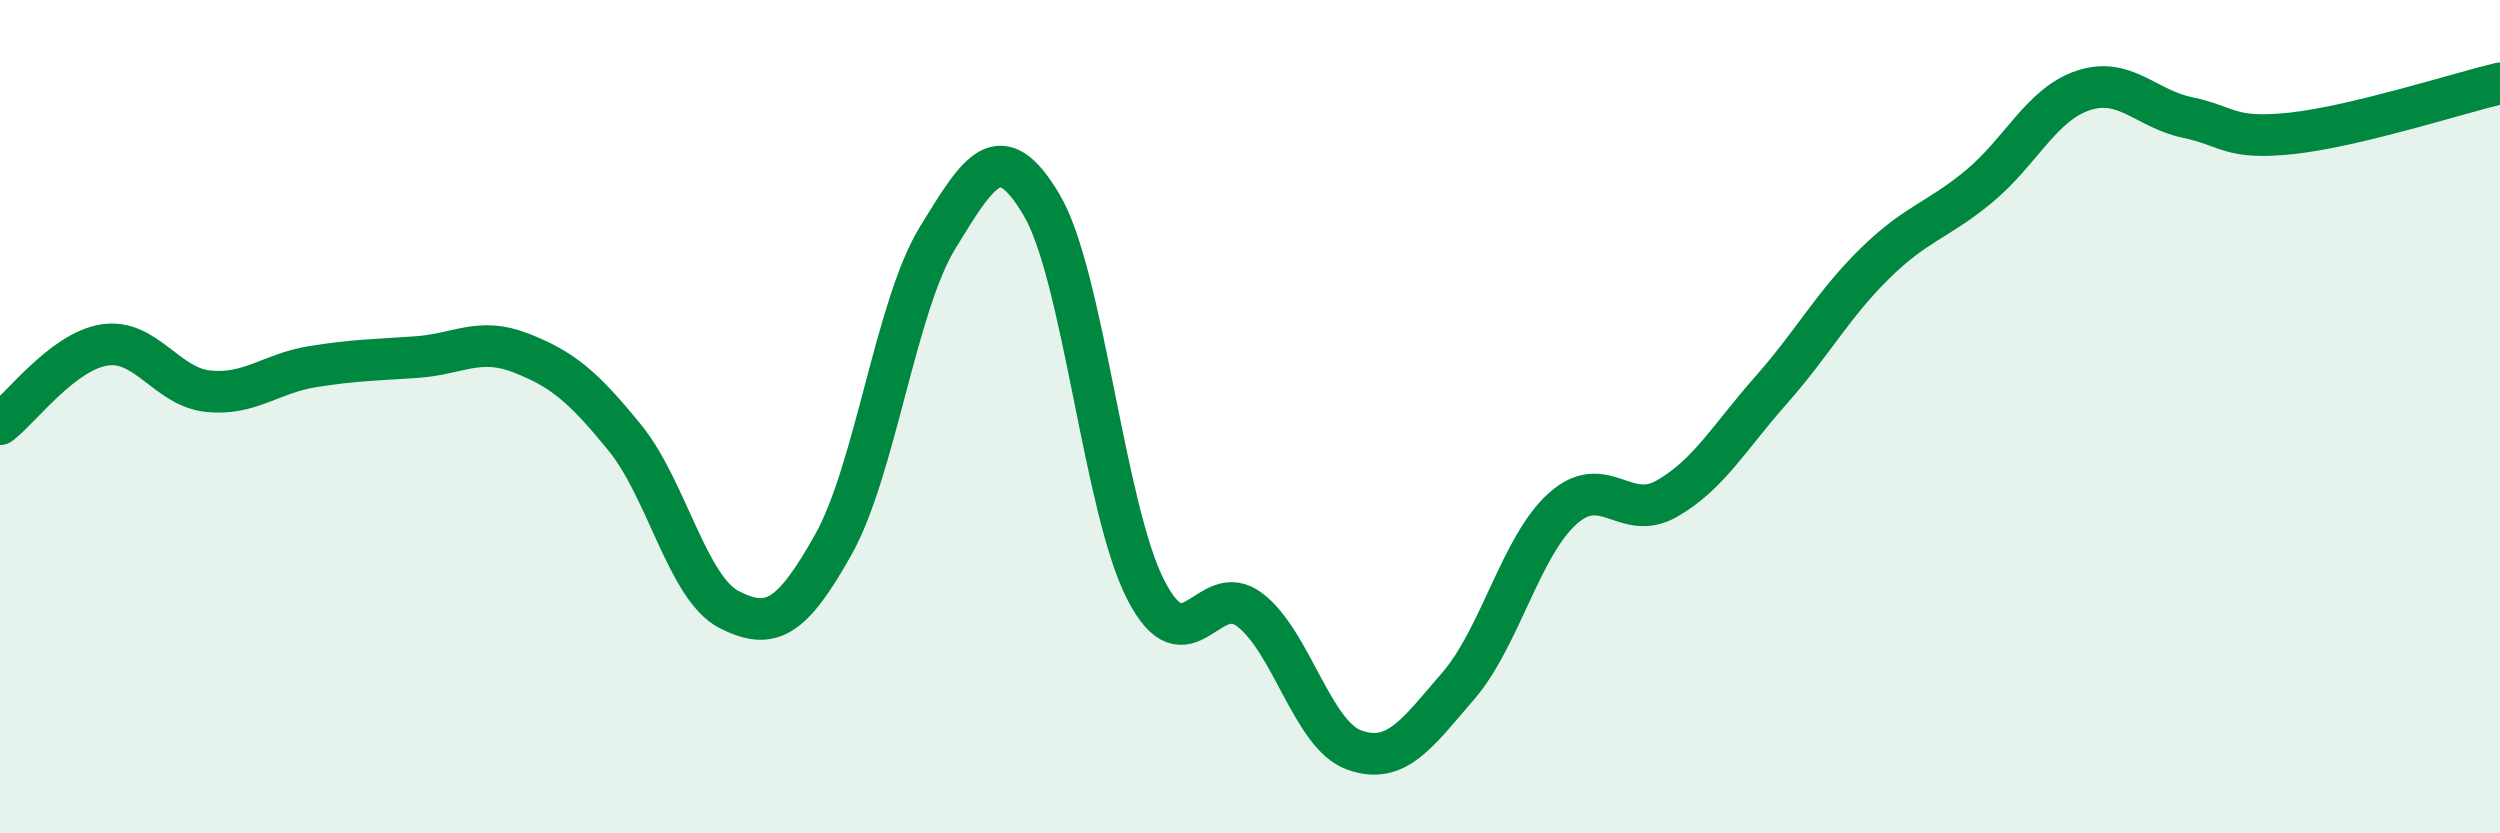
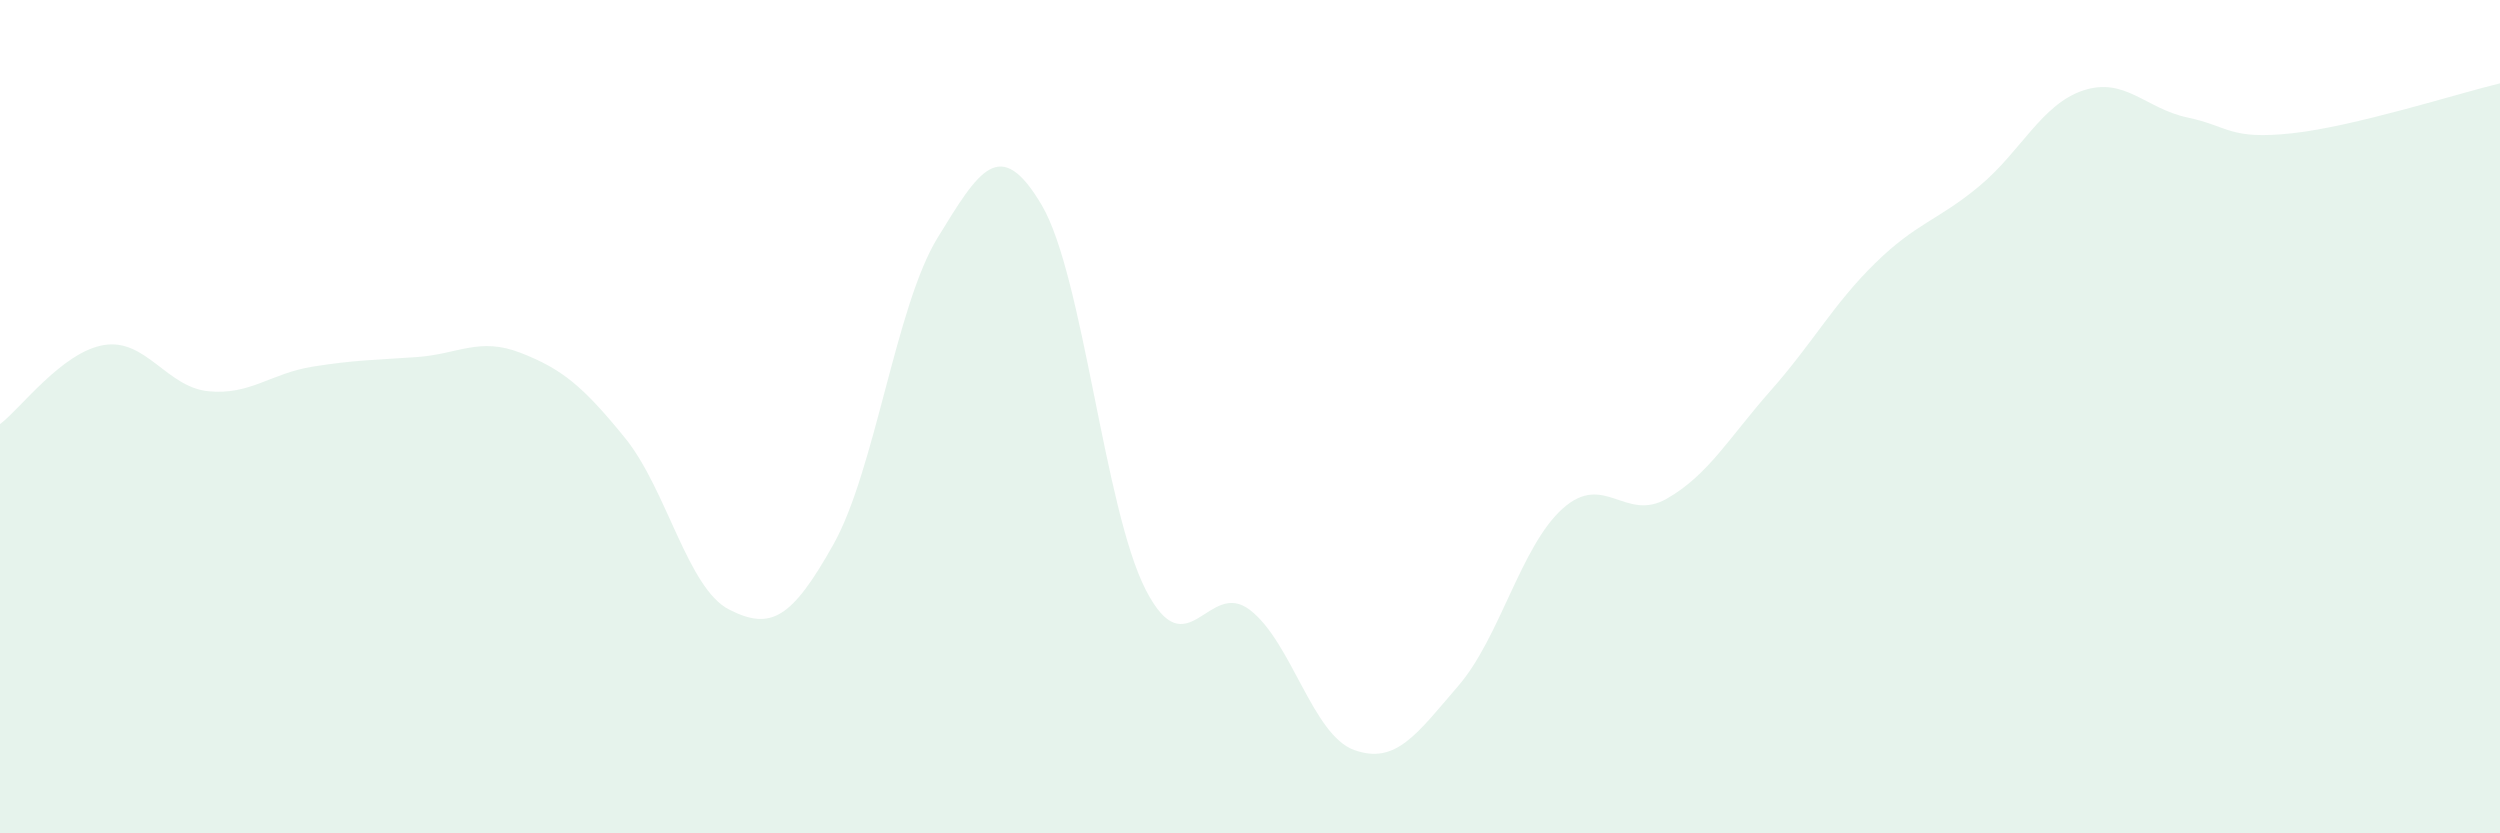
<svg xmlns="http://www.w3.org/2000/svg" width="60" height="20" viewBox="0 0 60 20">
  <path d="M 0,10.18 C 0.5,9.8 1.5,8.44 2.5,8.28 C 3.5,8.12 4,9.29 5,9.39 C 6,9.49 6.5,8.96 7.5,8.8 C 8.5,8.64 9,8.64 10,8.57 C 11,8.5 11.5,8.08 12.5,8.47 C 13.5,8.86 14,9.28 15,10.51 C 16,11.74 16.5,14.12 17.5,14.63 C 18.5,15.14 19,14.85 20,13.07 C 21,11.29 21.5,7.34 22.5,5.71 C 23.5,4.08 24,3.23 25,4.92 C 26,6.61 26.5,12.22 27.5,14.16 C 28.5,16.1 29,13.87 30,14.64 C 31,15.41 31.5,17.64 32.5,18 C 33.5,18.36 34,17.62 35,16.46 C 36,15.3 36.5,13.11 37.5,12.21 C 38.5,11.31 39,12.54 40,11.97 C 41,11.4 41.5,10.5 42.5,9.37 C 43.5,8.24 44,7.3 45,6.32 C 46,5.34 46.5,5.3 47.5,4.47 C 48.5,3.64 49,2.5 50,2.17 C 51,1.84 51.5,2.61 52.5,2.82 C 53.5,3.03 53.5,3.36 55,3.2 C 56.5,3.04 59,2.24 60,2L60 20L0 20Z" fill="#008740" opacity="0.1" stroke-linecap="round" stroke-linejoin="round" />
-   <path d="M 0,10.18 C 0.5,9.8 1.5,8.44 2.5,8.28 C 3.5,8.12 4,9.29 5,9.39 C 6,9.49 6.5,8.96 7.5,8.8 C 8.5,8.64 9,8.64 10,8.57 C 11,8.5 11.5,8.08 12.5,8.47 C 13.5,8.86 14,9.28 15,10.51 C 16,11.74 16.5,14.12 17.5,14.63 C 18.5,15.14 19,14.85 20,13.07 C 21,11.29 21.5,7.34 22.5,5.71 C 23.5,4.08 24,3.23 25,4.92 C 26,6.61 26.5,12.22 27.5,14.16 C 28.5,16.1 29,13.87 30,14.64 C 31,15.41 31.5,17.64 32.5,18 C 33.5,18.36 34,17.62 35,16.46 C 36,15.3 36.5,13.11 37.5,12.21 C 38.5,11.31 39,12.54 40,11.97 C 41,11.4 41.5,10.5 42.5,9.37 C 43.5,8.24 44,7.3 45,6.32 C 46,5.34 46.5,5.3 47.5,4.47 C 48.5,3.64 49,2.5 50,2.17 C 51,1.84 51.5,2.61 52.5,2.82 C 53.5,3.03 53.5,3.36 55,3.2 C 56.5,3.04 59,2.24 60,2" stroke="#008740" stroke-width="1" fill="none" stroke-linecap="round" stroke-linejoin="round" />
</svg>